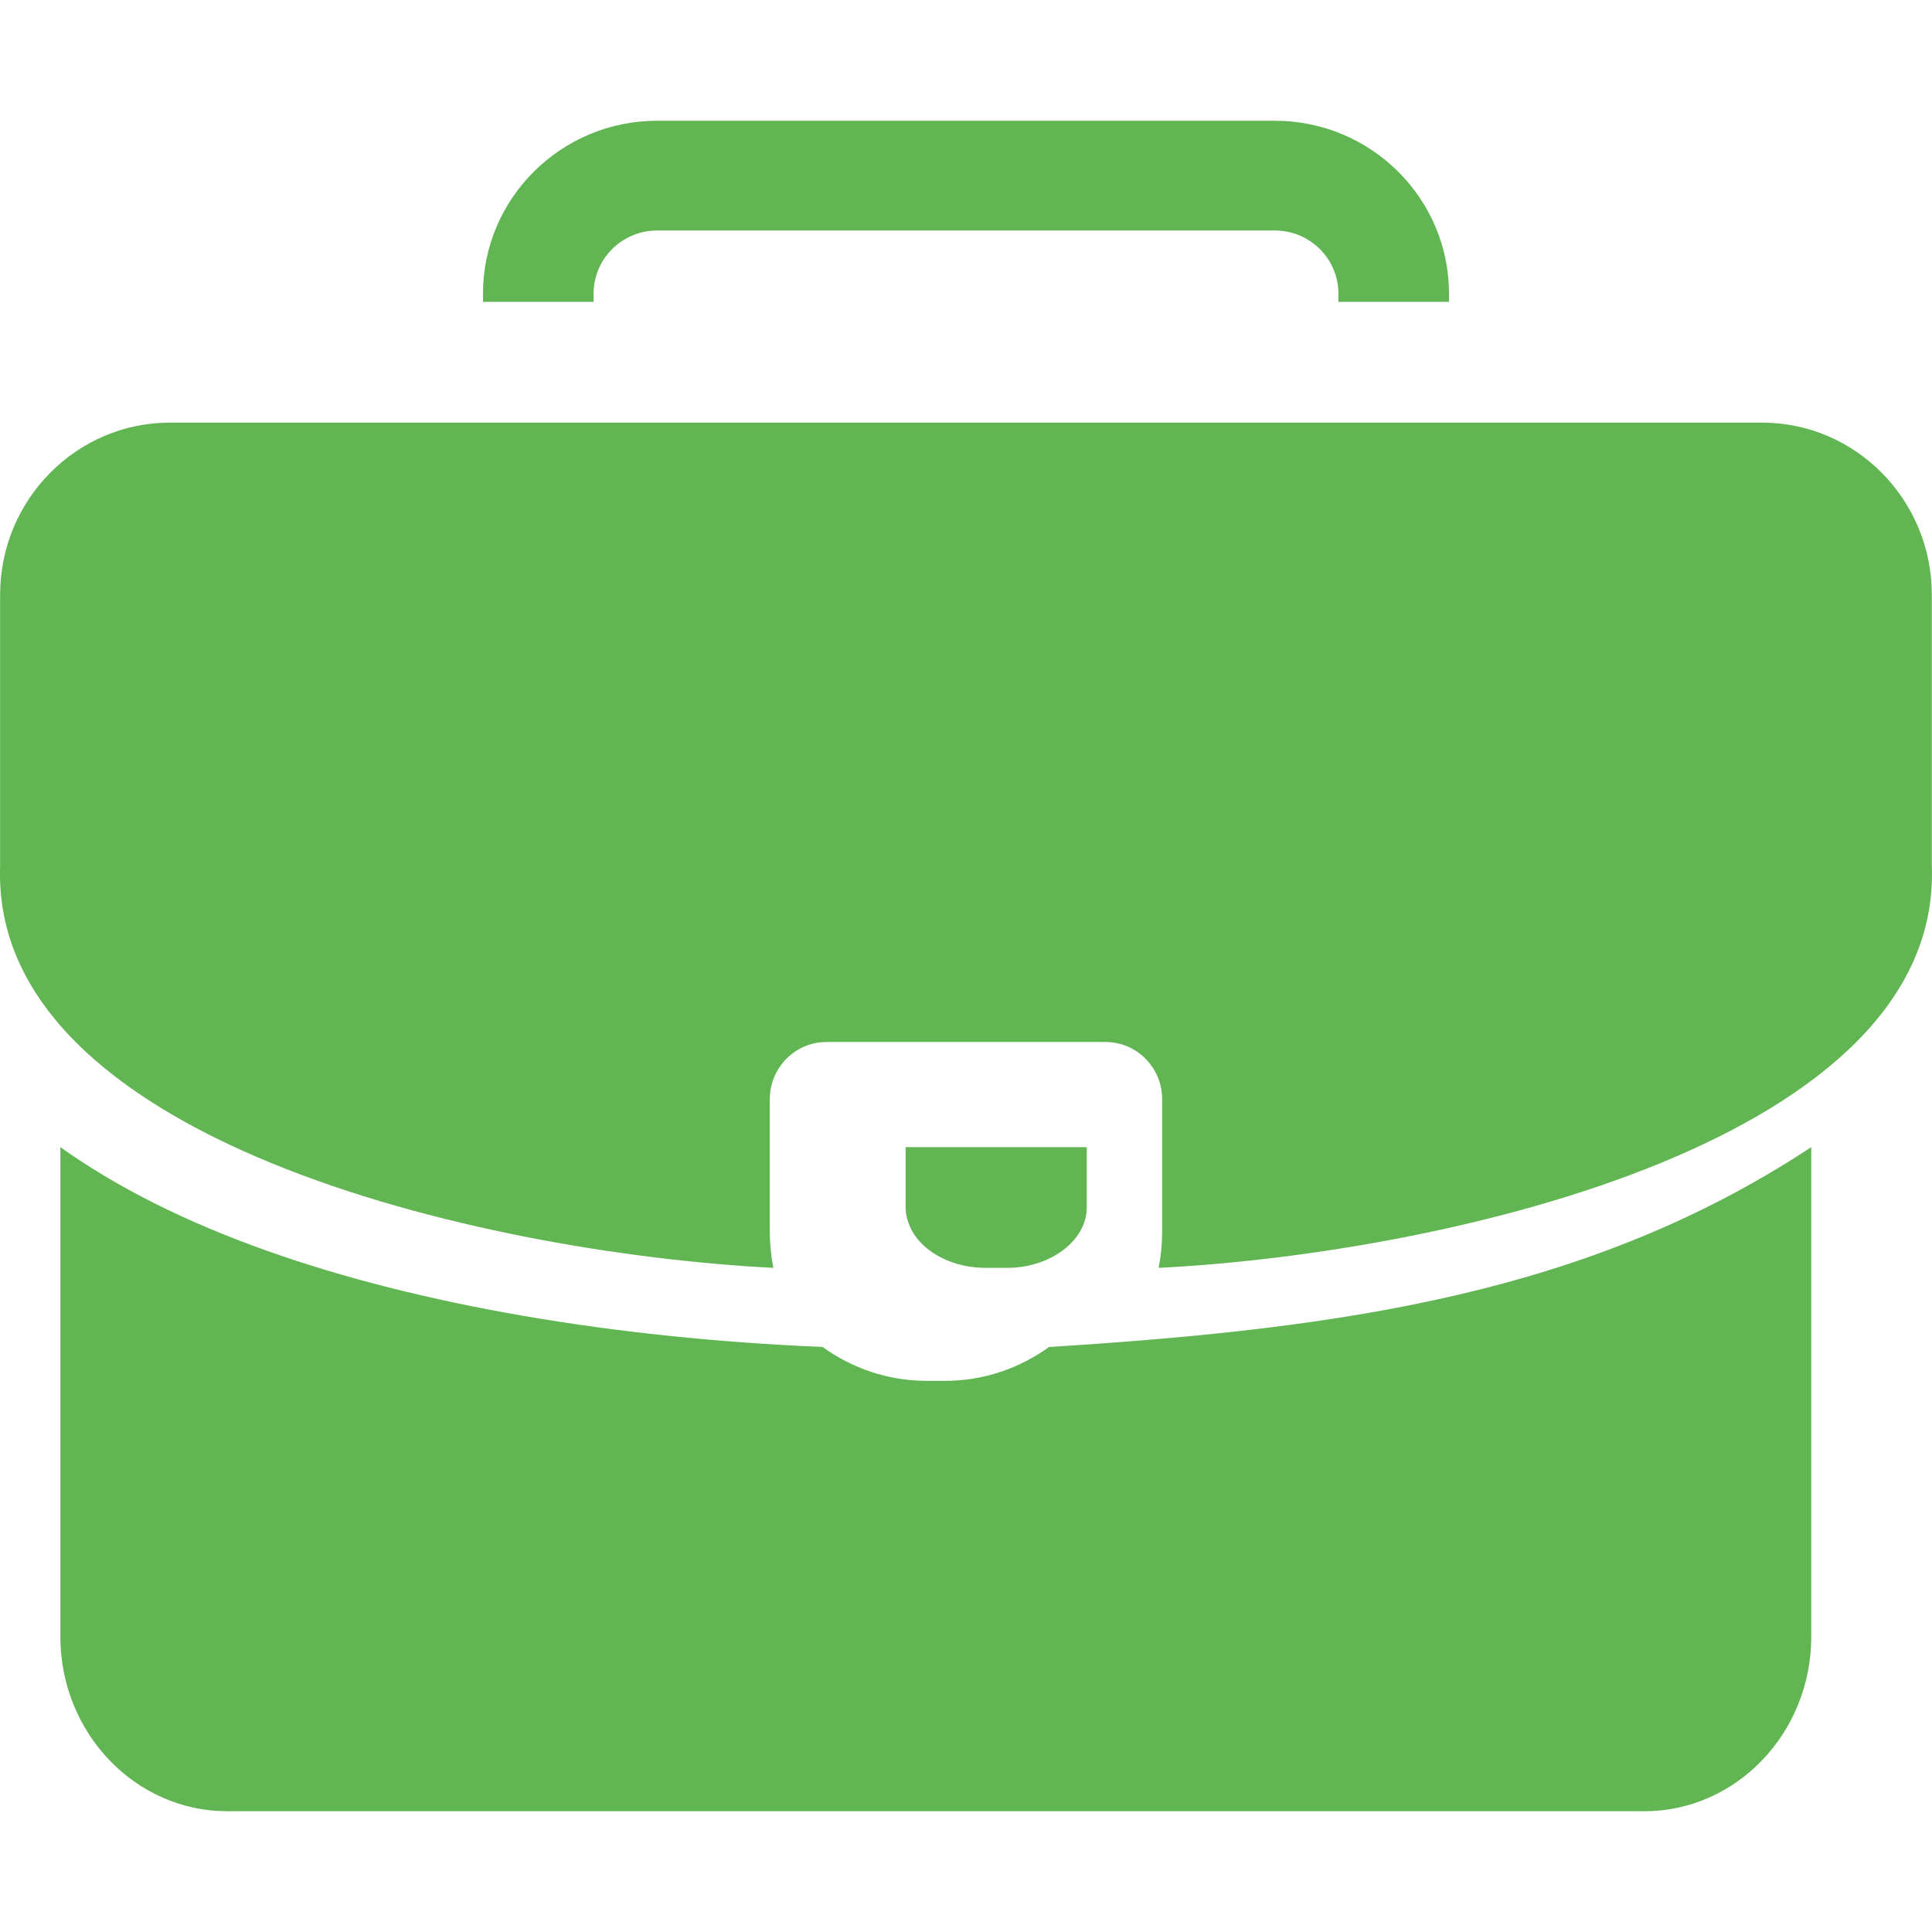
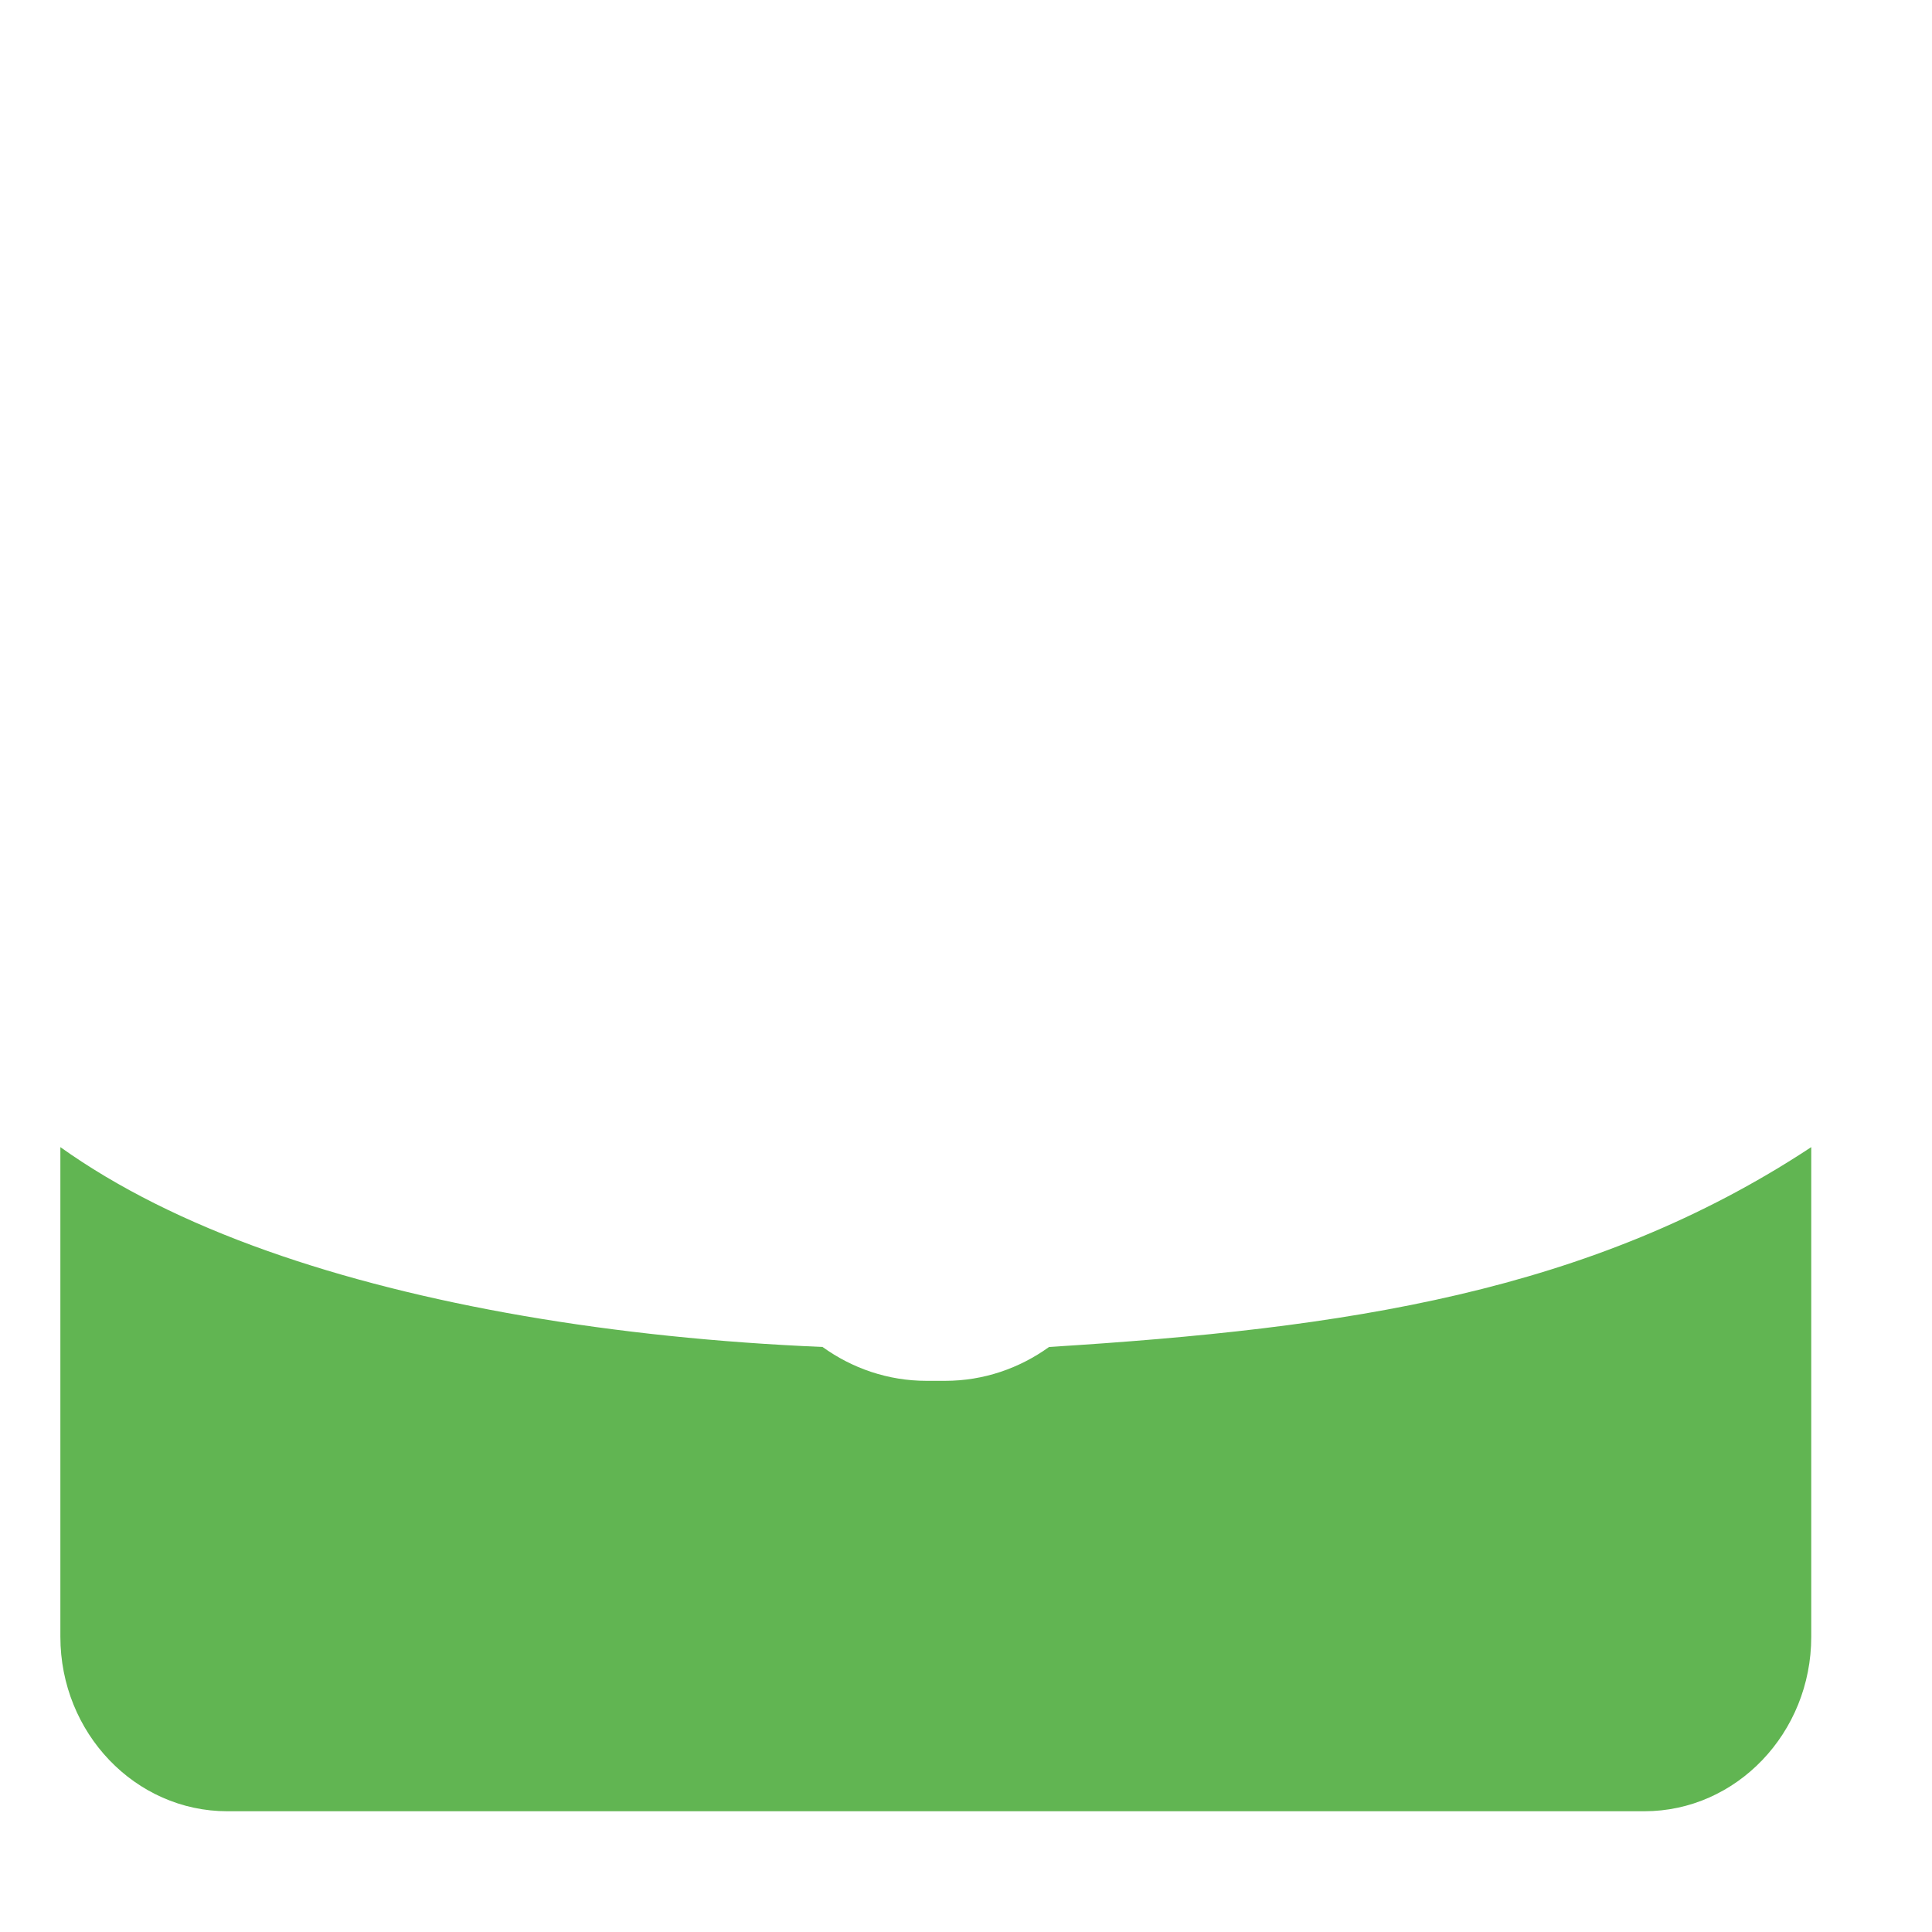
<svg xmlns="http://www.w3.org/2000/svg" width="32" height="32" viewBox="0 0 32 32" fill="none">
-   <path d="M29.185 7H2.814C1.264 7 0.002 8.278 0.002 9.85V14.346C-0.157 18.853 7.897 20.747 12.809 21C12.771 20.804 12.75 20.601 12.75 20.393V18.209C12.75 17.684 13.17 17.259 13.688 17.259H18.312C18.83 17.259 19.249 17.684 19.249 18.209V20.393C19.249 20.601 19.229 20.804 19.191 21C24.1 20.749 32.162 18.848 31.997 14.346V9.85C31.997 8.278 30.736 7 29.185 7Z" fill="#61B552" />
-   <path d="M9.832 4.862C9.832 4.286 10.304 3.818 10.884 3.818H21.116C21.696 3.818 22.168 4.286 22.168 4.862V5H24V4.862C24 3.284 22.706 2 21.116 2H10.884C9.294 2 8 3.284 8 4.862V5H9.832V4.862Z" fill="#61B552" />
  <path d="M17.376 22.31C16.886 22.663 16.293 22.871 15.654 22.871H15.346C14.707 22.871 14.114 22.663 13.624 22.31C10.159 22.164 6.948 21.613 4.433 20.721C3.086 20.244 1.938 19.669 1 19V27.11C1 28.703 2.24 30 3.765 30H27.235C28.76 30 30 28.703 30 27.11V19C26.343 21.411 22.282 22.004 17.376 22.31Z" fill="#61B552" />
-   <path d="M16.329 21H16.67C17.406 21.004 18.004 20.537 18 20V19H15V20C15 20.195 15.089 20.41 15.241 20.572C15.481 20.83 15.879 21 16.329 21Z" fill="#61B552" />
</svg>